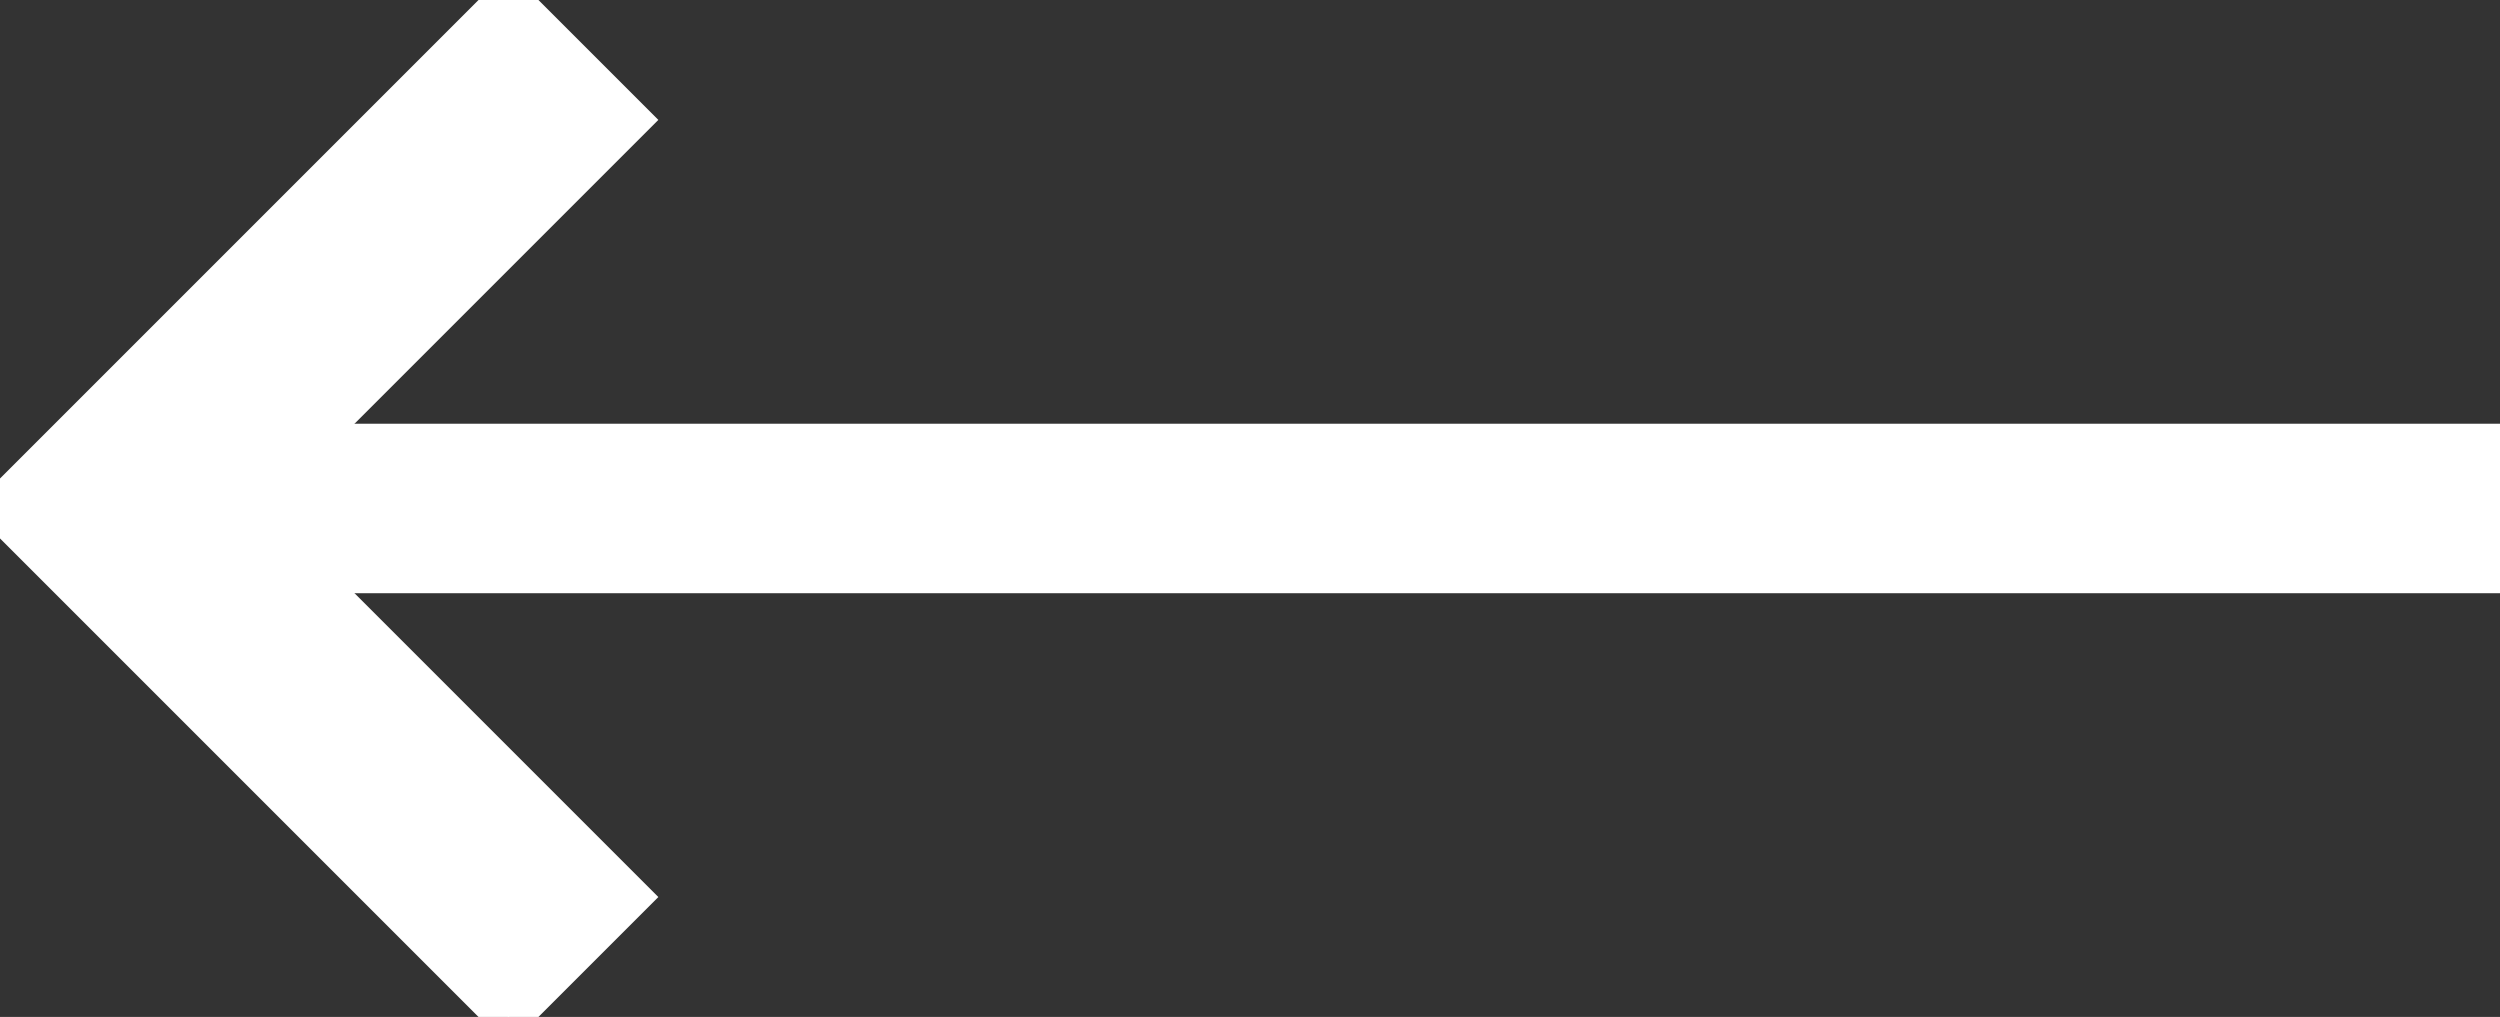
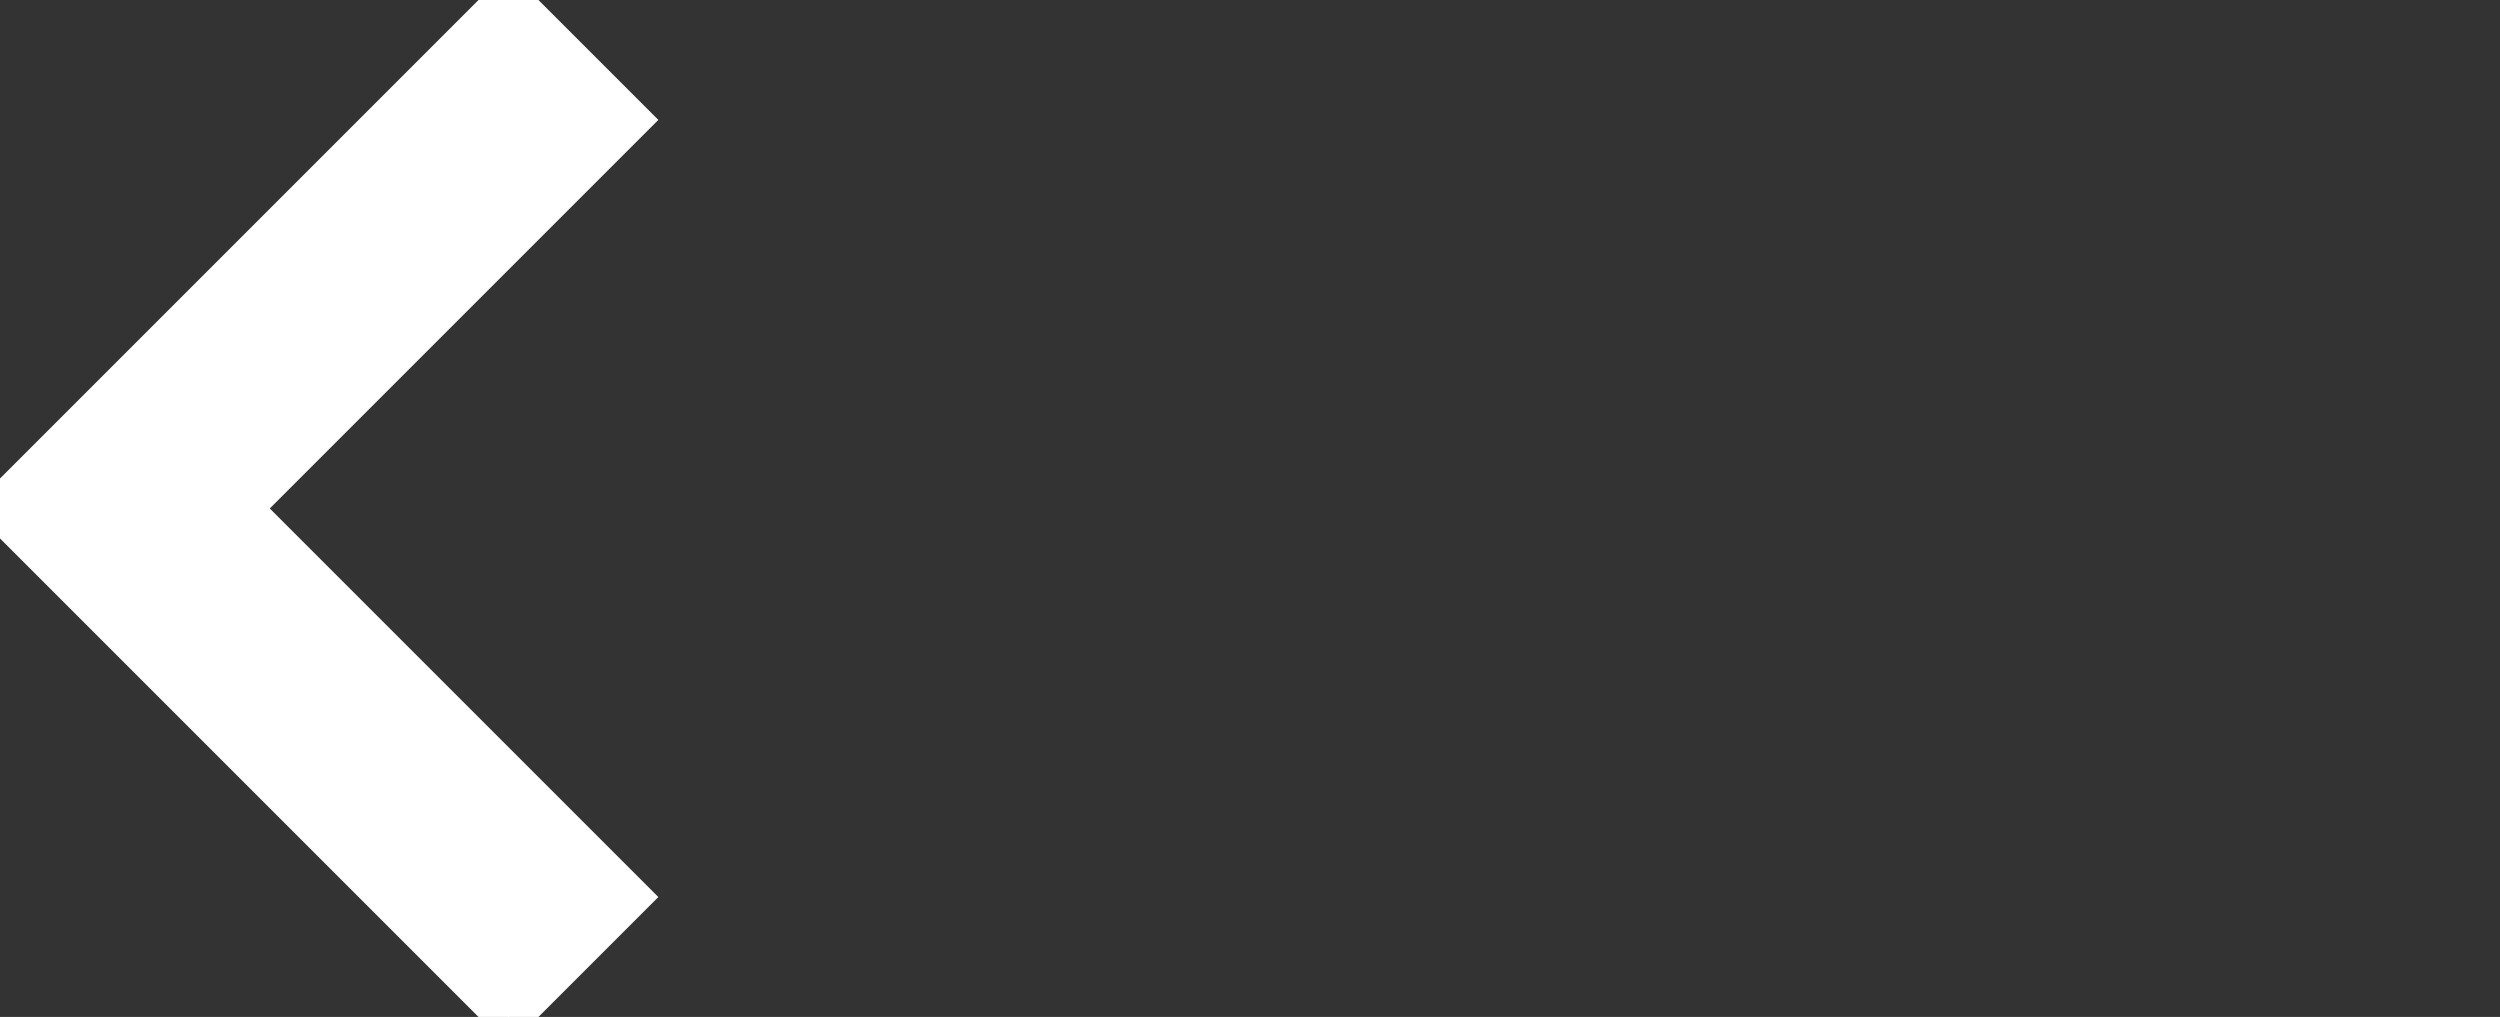
<svg xmlns="http://www.w3.org/2000/svg" version="1.1" id="Layer_1" x="0px" y="0px" width="59px" height="24px" viewBox="3.167 4 59 24" enable-background="new 3.167 4 59 24" xml:space="preserve">
  <rect x="3.167" y="4" width="59" height="24" fill="#333333" stroke="none" />
  <path fill="#FFFFFF" stroke="#FFFFFF" stroke-miterlimit="10" d="M17.997,25.17L8.827,16l9.17-9.17L15.167,4l-12,12l12,12  L17.997,25.17z" />
-   <line fill="#FFFFFF" stroke="#FFFFFF" stroke-width="4" stroke-miterlimit="10" x1="8.827" y1="16" x2="62.167" y2="16" />
</svg>